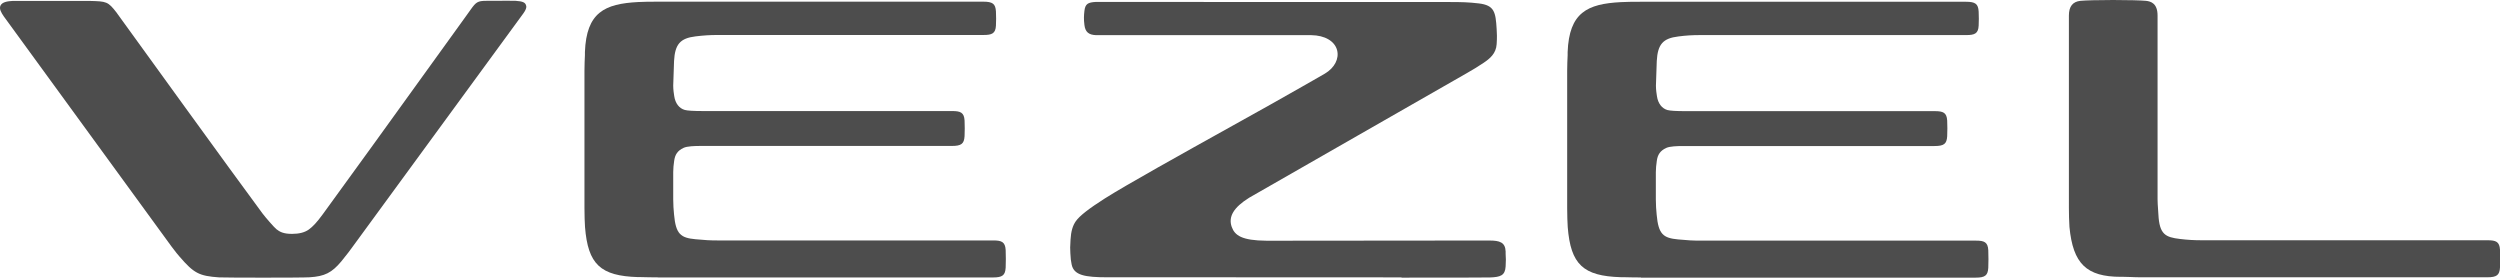
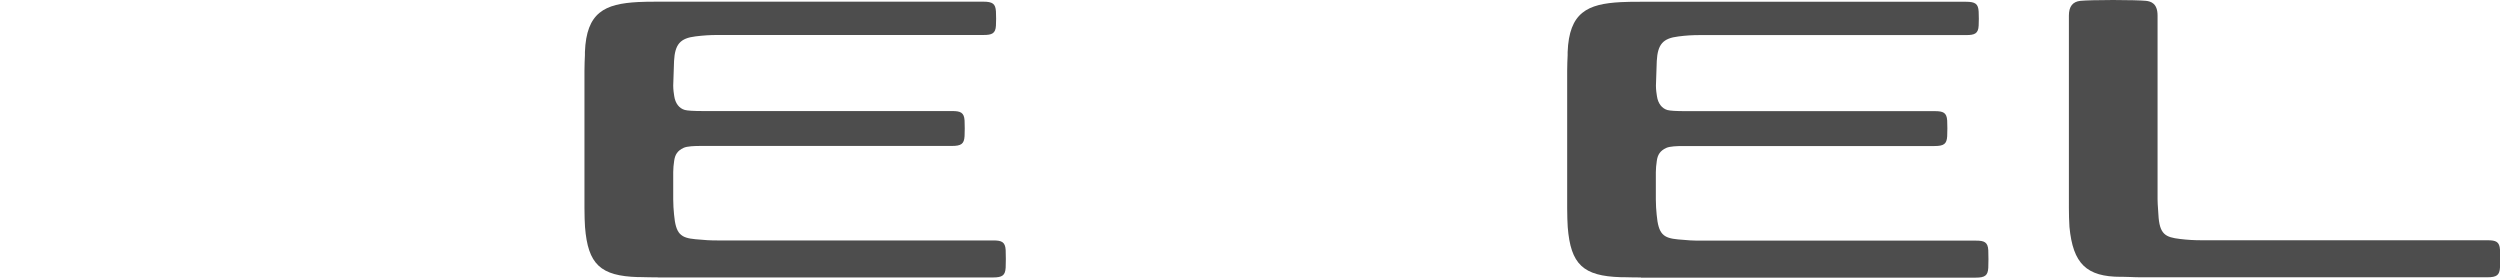
<svg xmlns="http://www.w3.org/2000/svg" id="_レイヤー_2" viewBox="0 0 270.12 30">
  <defs>
    <style>.cls-1{fill:#4d4d4d;stroke-width:0px;}</style>
  </defs>
  <g id="hayami">
-     <path class="cls-1" d="M151.44,29.97c-6.75,0-15.72,0-22.37-.01-3.91,0-9.41,0-9.41,0-2.43,0-3.63-.21-3.87-1.38-.08-.37-.11-.63-.14-1.22-.03-.48-.03-.68.02-1.47.05-.89.23-1.5.57-1.99.41-.58,1.41-1.36,3.14-2.46,2.39-1.51,8.32-4.81,13.55-7.72,3.04-1.69,5.91-3.29,7.75-4.35.39-.22.82-.47,1.21-.69.54-.31,1.02-.58,1.27-.73,1.04-.62,1.55-1.61,1.31-2.53-.26-.98-1.33-1.6-2.78-1.62-.66,0-4.97,0-9.09,0h-7c-4.18,0-7,0-7.17,0-.81-.03-1.17-.35-1.26-1.1-.08-.63-.06-.99,0-1.53.09-.76.39-.91,1.22-.96h.2s0,0,0,0c2.14,0,22.48,0,32.51.01h5.5c1.32,0,2.09.02,3.18.15,1.7.2,1.82.95,1.93,2.77.03.49.05.86,0,1.63-.06,1.03-.76,1.58-1.41,2.02-.64.43-1.16.74-1.84,1.13-2.52,1.45-7.22,4.14-11.78,6.74-5.39,3.08-10.48,5.99-11.7,6.7-1.69,1.05-2.29,2.06-1.89,3.17.33.9,1.07,1.46,3.75,1.48h1.13c4.61,0,21.13-.02,21.13-.02h1.83c1.1,0,1.71.19,1.75,1.17v.25c.03.54.04.7,0,1.38-.06.98-.55,1.15-1.7,1.19-.34.01-3.46.02-9.55.02Z" />
    <path class="cls-1" d="M177.3,29.98c-.76,0-1.36-.02-1.85-.03h-.32c-4.08-.12-5.42-1.38-5.74-5.41-.03-.39-.06-1.34-.06-2.03V7.65c0-.58.03-1.25.05-1.69v-.33c.16-4.29,2.14-5.21,5.75-5.4.56-.03,1.27-.04,2.18-.04,0,0,34.49,0,35.1,0,1.03,0,1.33.23,1.38,1.06.03.47.02,1.12,0,1.52-.04.87-.45,1.02-1.34,1.02h-28.71c-.88,0-1.57.04-2.4.15-1.67.2-2.23.85-2.33,2.66-.03.58-.09,2.66-.09,2.66,0,.44.07.9.11,1.14.12.79.54,1.32,1.13,1.49.28.08.96.12,2.01.12h26.88c.89,0,1.29.15,1.34,1.02.02.45.03,1.25,0,1.69-.05.83-.35,1.06-1.38,1.06h-27.1c-.67,0-1.49.02-1.89.21-.63.3-.92.71-1.01,1.42l-.02.17c-.03.24-.08.58-.08,1.02v2.96c0,.62.04,1.09.09,1.64.19,2.13.72,2.52,2.32,2.67,1.06.1,1.55.13,2.41.13h29.76c.89,0,1.29.15,1.34,1.03.02.45.03,1.48,0,1.91-.05.83-.35,1.06-1.38,1.06h-36.15Z" />
    <path class="cls-1" d="M231.5,29.96c-.5,0-.93-.01-1.3-.03-.28,0-.54-.02-.76-.02h-.28c-3.72,0-5.18-1.41-5.56-5.39-.04-.44-.06-1.57-.06-2.03V1.68c0-.98.41-1.5,1.25-1.59C225.3.04,226.69,0,228.32,0c1.63,0,3.02.04,3.55.09.54.06,1.25.28,1.25,1.59v19.85c0,.38.03.7.05,1.03.02.2.03.4.04.61.11,2.17.76,2.46,2.33,2.65.82.1,1.52.14,2.4.14h30.84c.89,0,1.29.15,1.34,1.03.02.45.03,1.47,0,1.91-.05.83-.35,1.06-1.38,1.06h-37.23Z" />
    <path class="cls-1" d="M71.12,29.97c-.76,0-1.35-.02-1.84-.03h-.33c-4.08-.12-5.42-1.38-5.74-5.41-.03-.39-.06-1.34-.06-2.03V7.64c0-.58.03-1.25.05-1.69v-.33c.16-4.29,2.14-5.21,5.75-5.4.56-.03,1.27-.04,2.18-.04,0,0,34.49,0,35.1,0,1.03,0,1.33.23,1.38,1.06.03.47.02,1.12,0,1.52-.04.87-.45,1.02-1.34,1.02h-28.71c-.88,0-1.57.05-2.4.15-1.67.2-2.23.85-2.33,2.66-.03.58-.09,2.66-.09,2.66,0,.44.07.9.11,1.14.12.79.54,1.32,1.14,1.49.28.08.96.12,2.01.12h26.88c.89,0,1.29.15,1.34,1.02.02.45.03,1.25,0,1.69-.05.83-.35,1.06-1.38,1.06h-27.1c-.67,0-1.49.02-1.89.21-.63.3-.92.71-1.01,1.42l-.02.16c-.03.24-.08.58-.08,1.02v2.96c0,.62.04,1.09.09,1.64.19,2.13.72,2.52,2.32,2.67,1.06.1,1.55.13,2.41.13h29.76c.89,0,1.29.15,1.34,1.03.02.45.03,1.48,0,1.91-.05.83-.35,1.06-1.38,1.06h-36.15Z" />
-     <path class="cls-1" d="M28.6,30c-2.14,0-4.6-.01-4.93-.03-2.16-.15-2.72-.45-4.25-2.22-.15-.18-.48-.55-.87-1.09C15.34,22.27,3.19,5.59.81,2.32l-.4-.55C.13,1.36-.12.94.06.59.25.21.83.13,1.37.1c.12,0,.34,0,.64,0,0,0,2.03,0,2.72,0h3.55c.46,0,.82,0,1.02,0h.4c1.81.05,1.96.05,2.91,1.28l.09.13c2.02,2.79,12.25,16.95,15.66,21.55.28.38,1.27,1.52,1.5,1.7.36.28.74.51,1.69.51.76,0,1.36-.15,1.8-.46.44-.31.88-.78,1.51-1.64,2.05-2.8,7.2-9.92,15.29-21.15.44-.61.69-.96.71-.99.57-.8.75-.94,1.69-.94h.49c.48,0,1.2-.01,1.77-.01.44,0,.8,0,.91.01.78.05.99.19,1.09.41.09.18.12.42-.28.97l-18.43,25.19c-.15.21-.67.92-1.22,1.58-1.03,1.23-1.8,1.62-3.43,1.72-.44.03-2.89.04-4.85.04Z" />
  </g>
</svg>